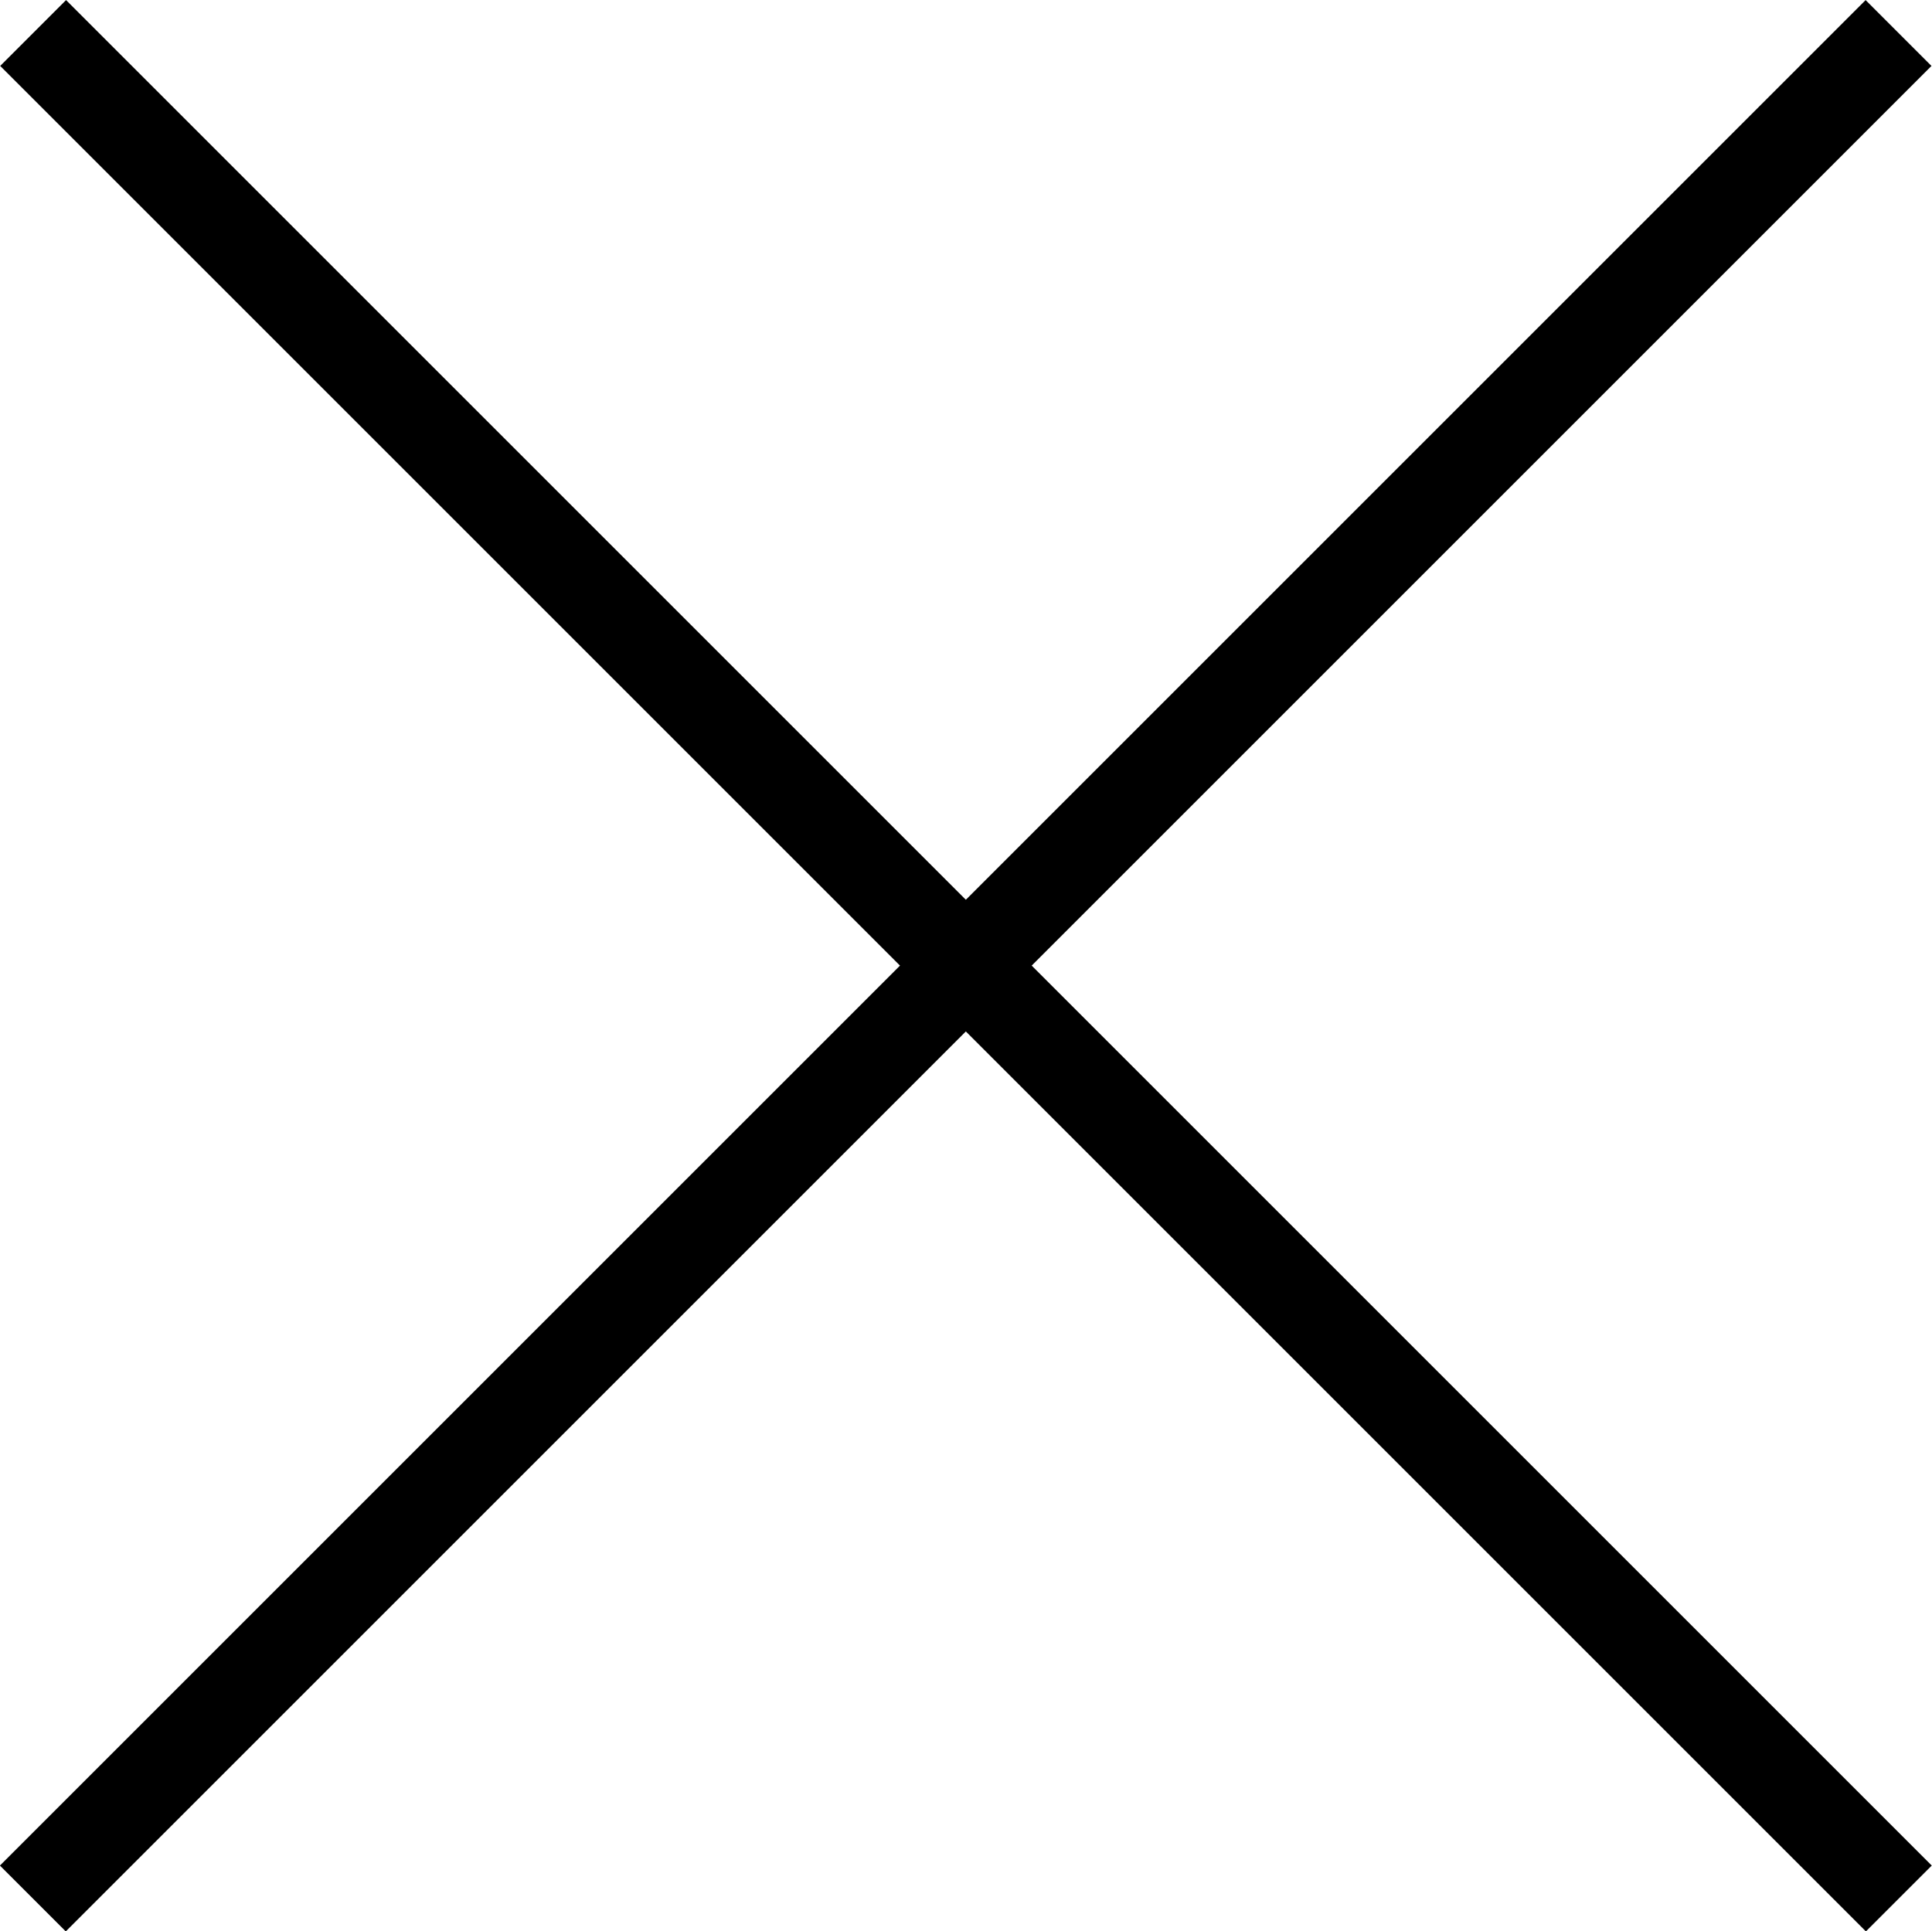
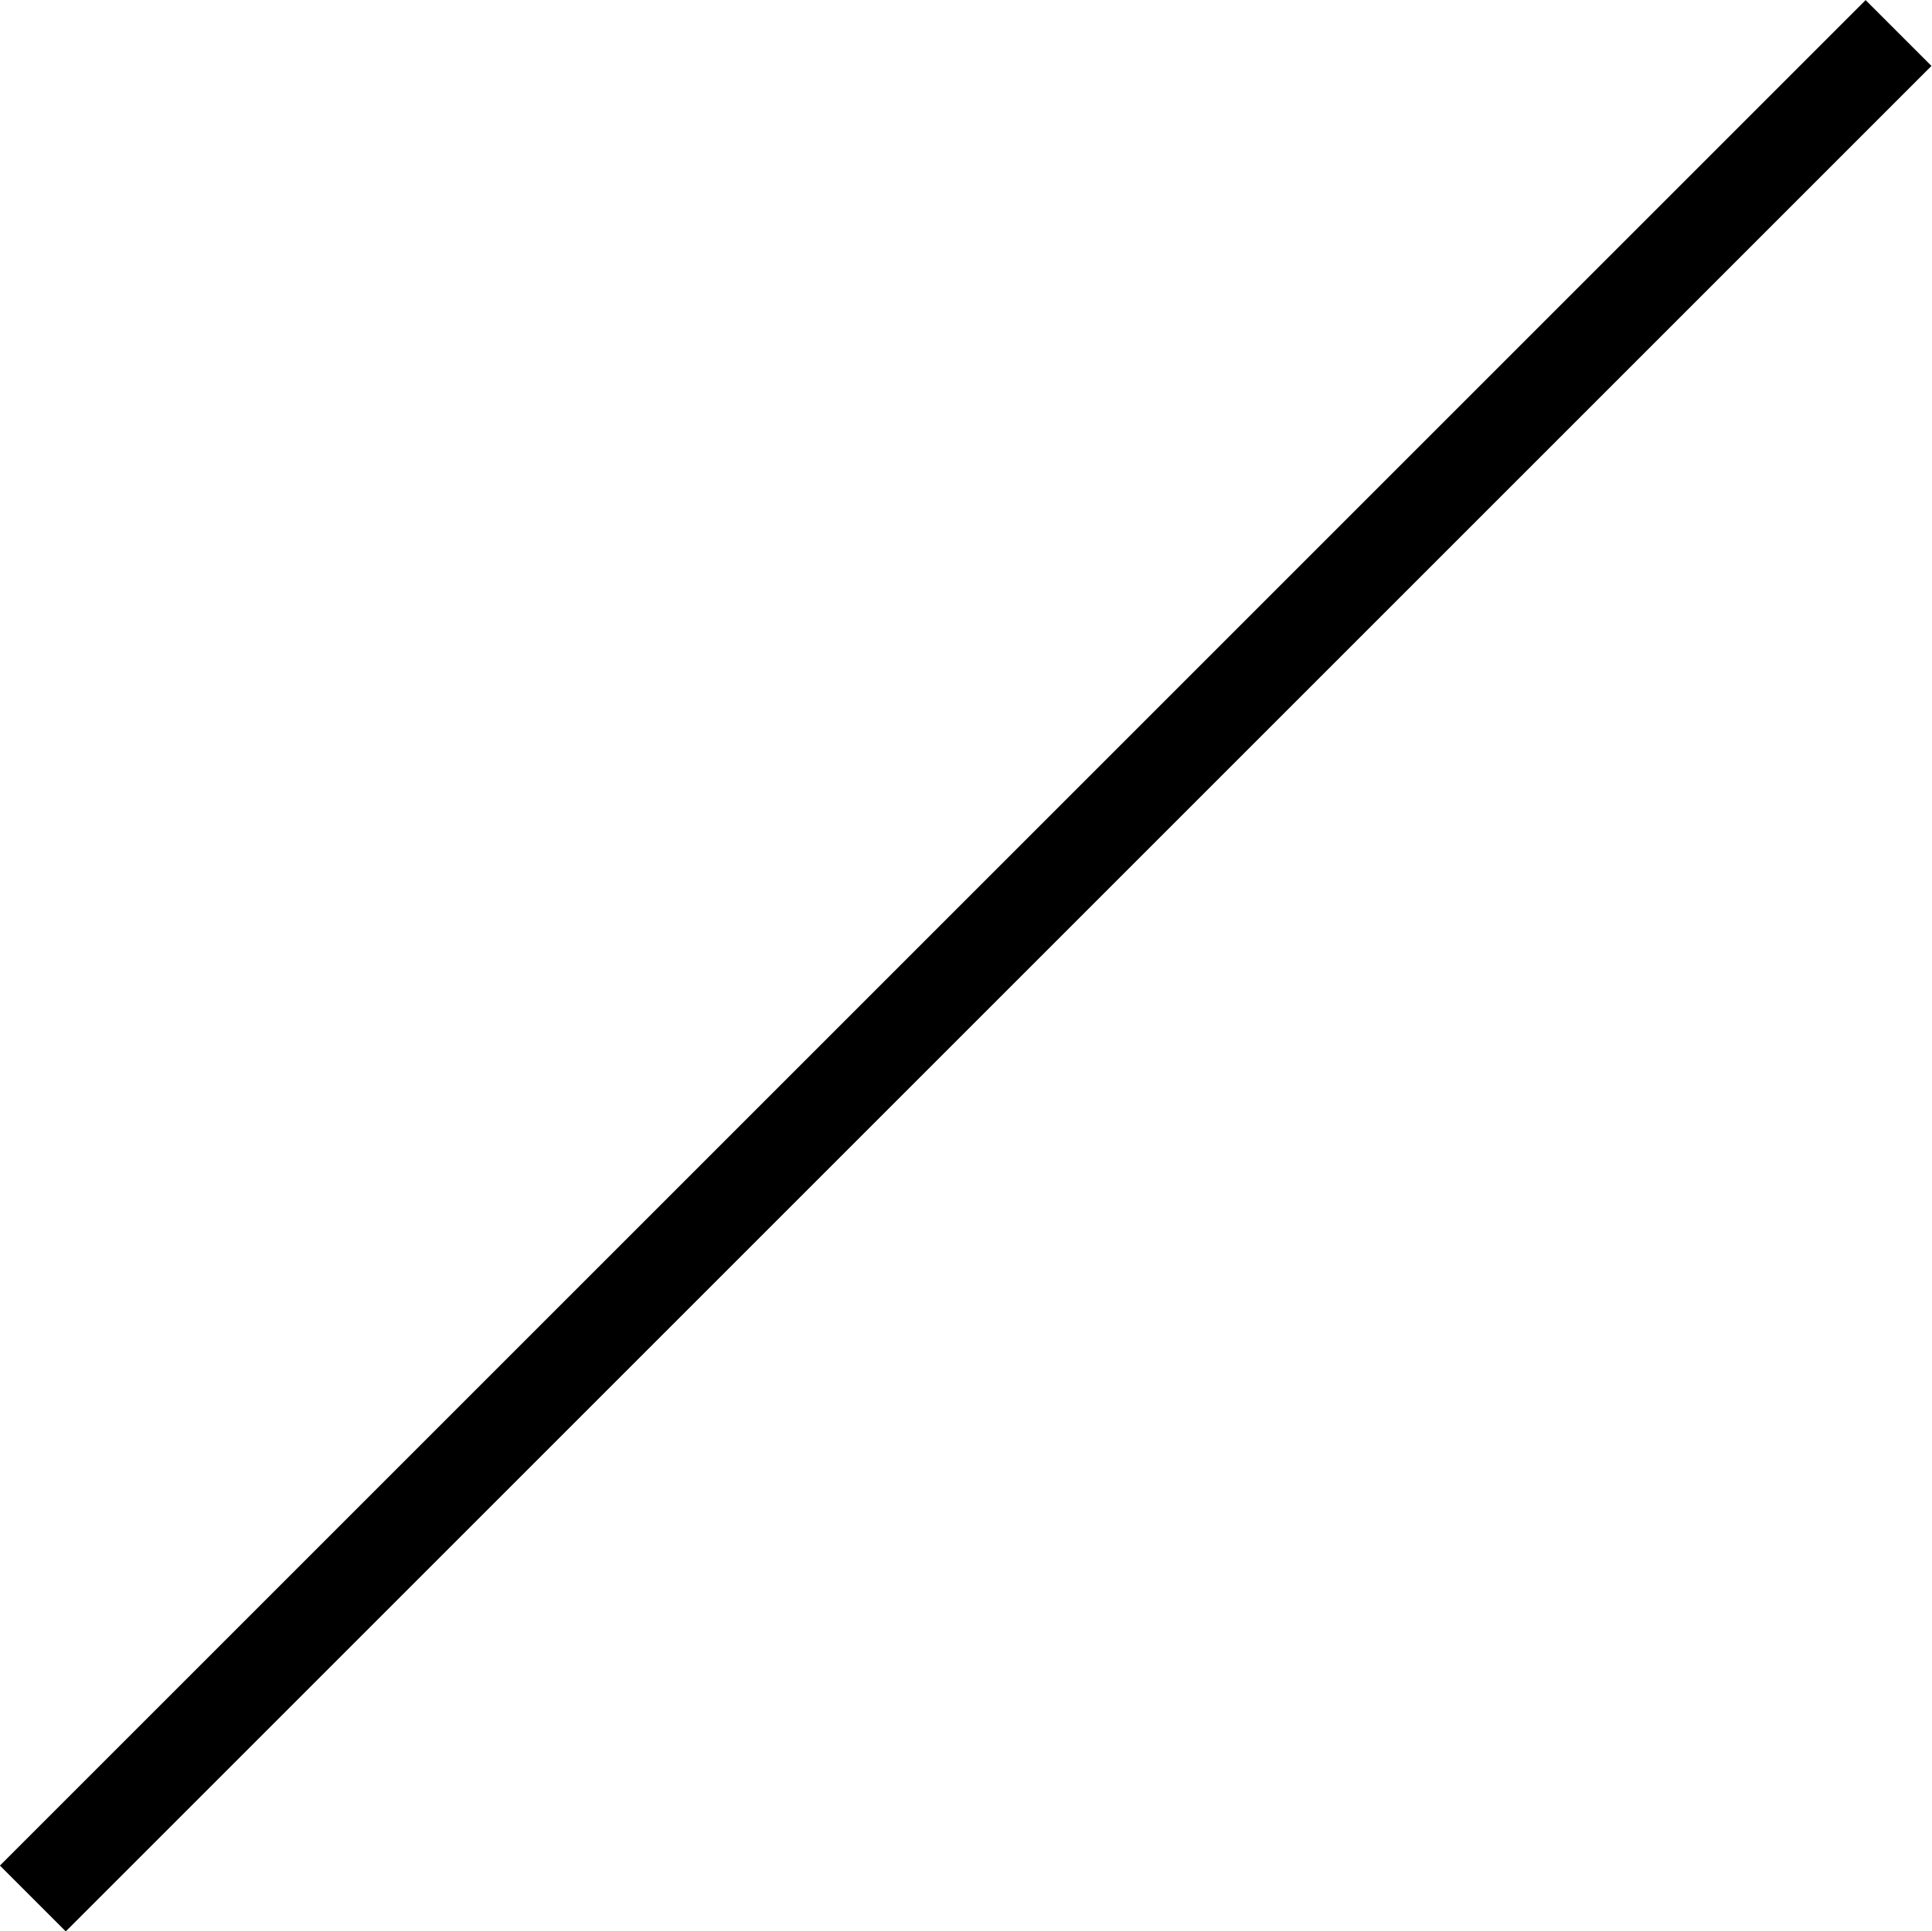
<svg xmlns="http://www.w3.org/2000/svg" id="Calque_1" data-name="Calque 1" viewBox="0 0 48.54 48.53">
  <title>close</title>
-   <rect x="23.1" y="-8.88" width="2.34" height="66.29" transform="translate(-10.05 24.27) rotate(-45)" />
  <rect x="-8.88" y="23.09" width="66.29" height="2.34" transform="translate(-10.05 24.27) rotate(-45)" />
</svg>